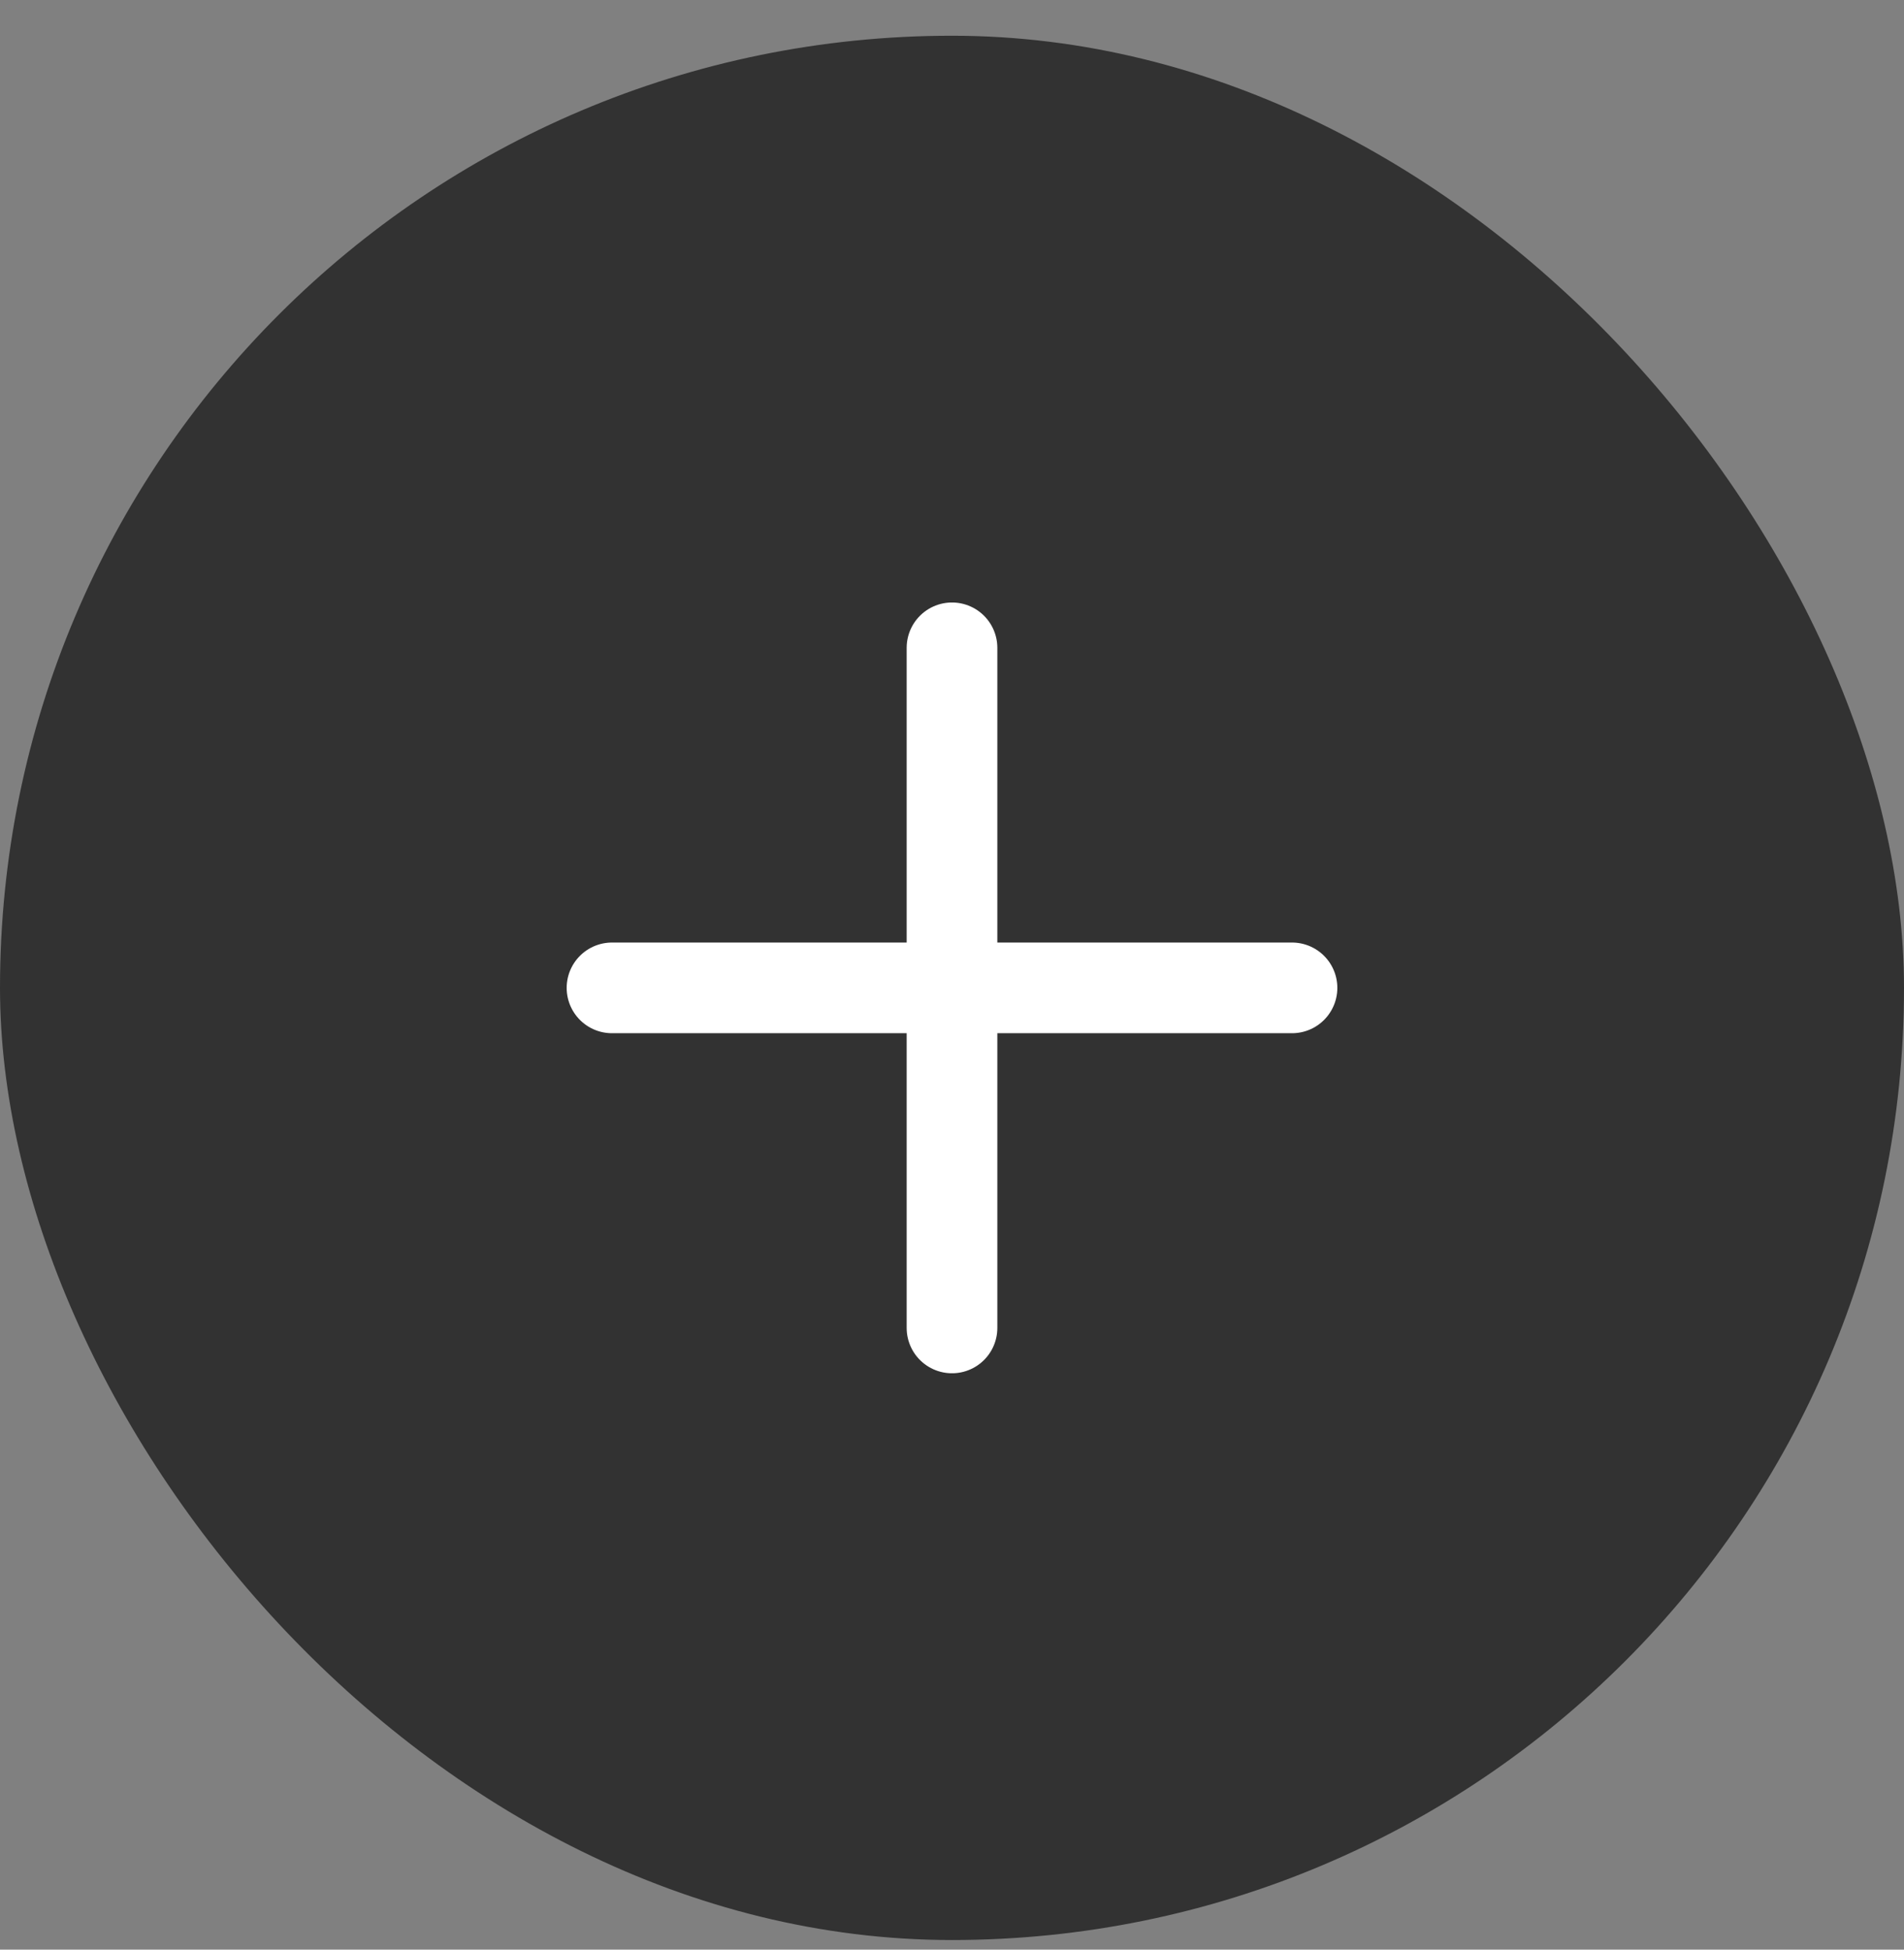
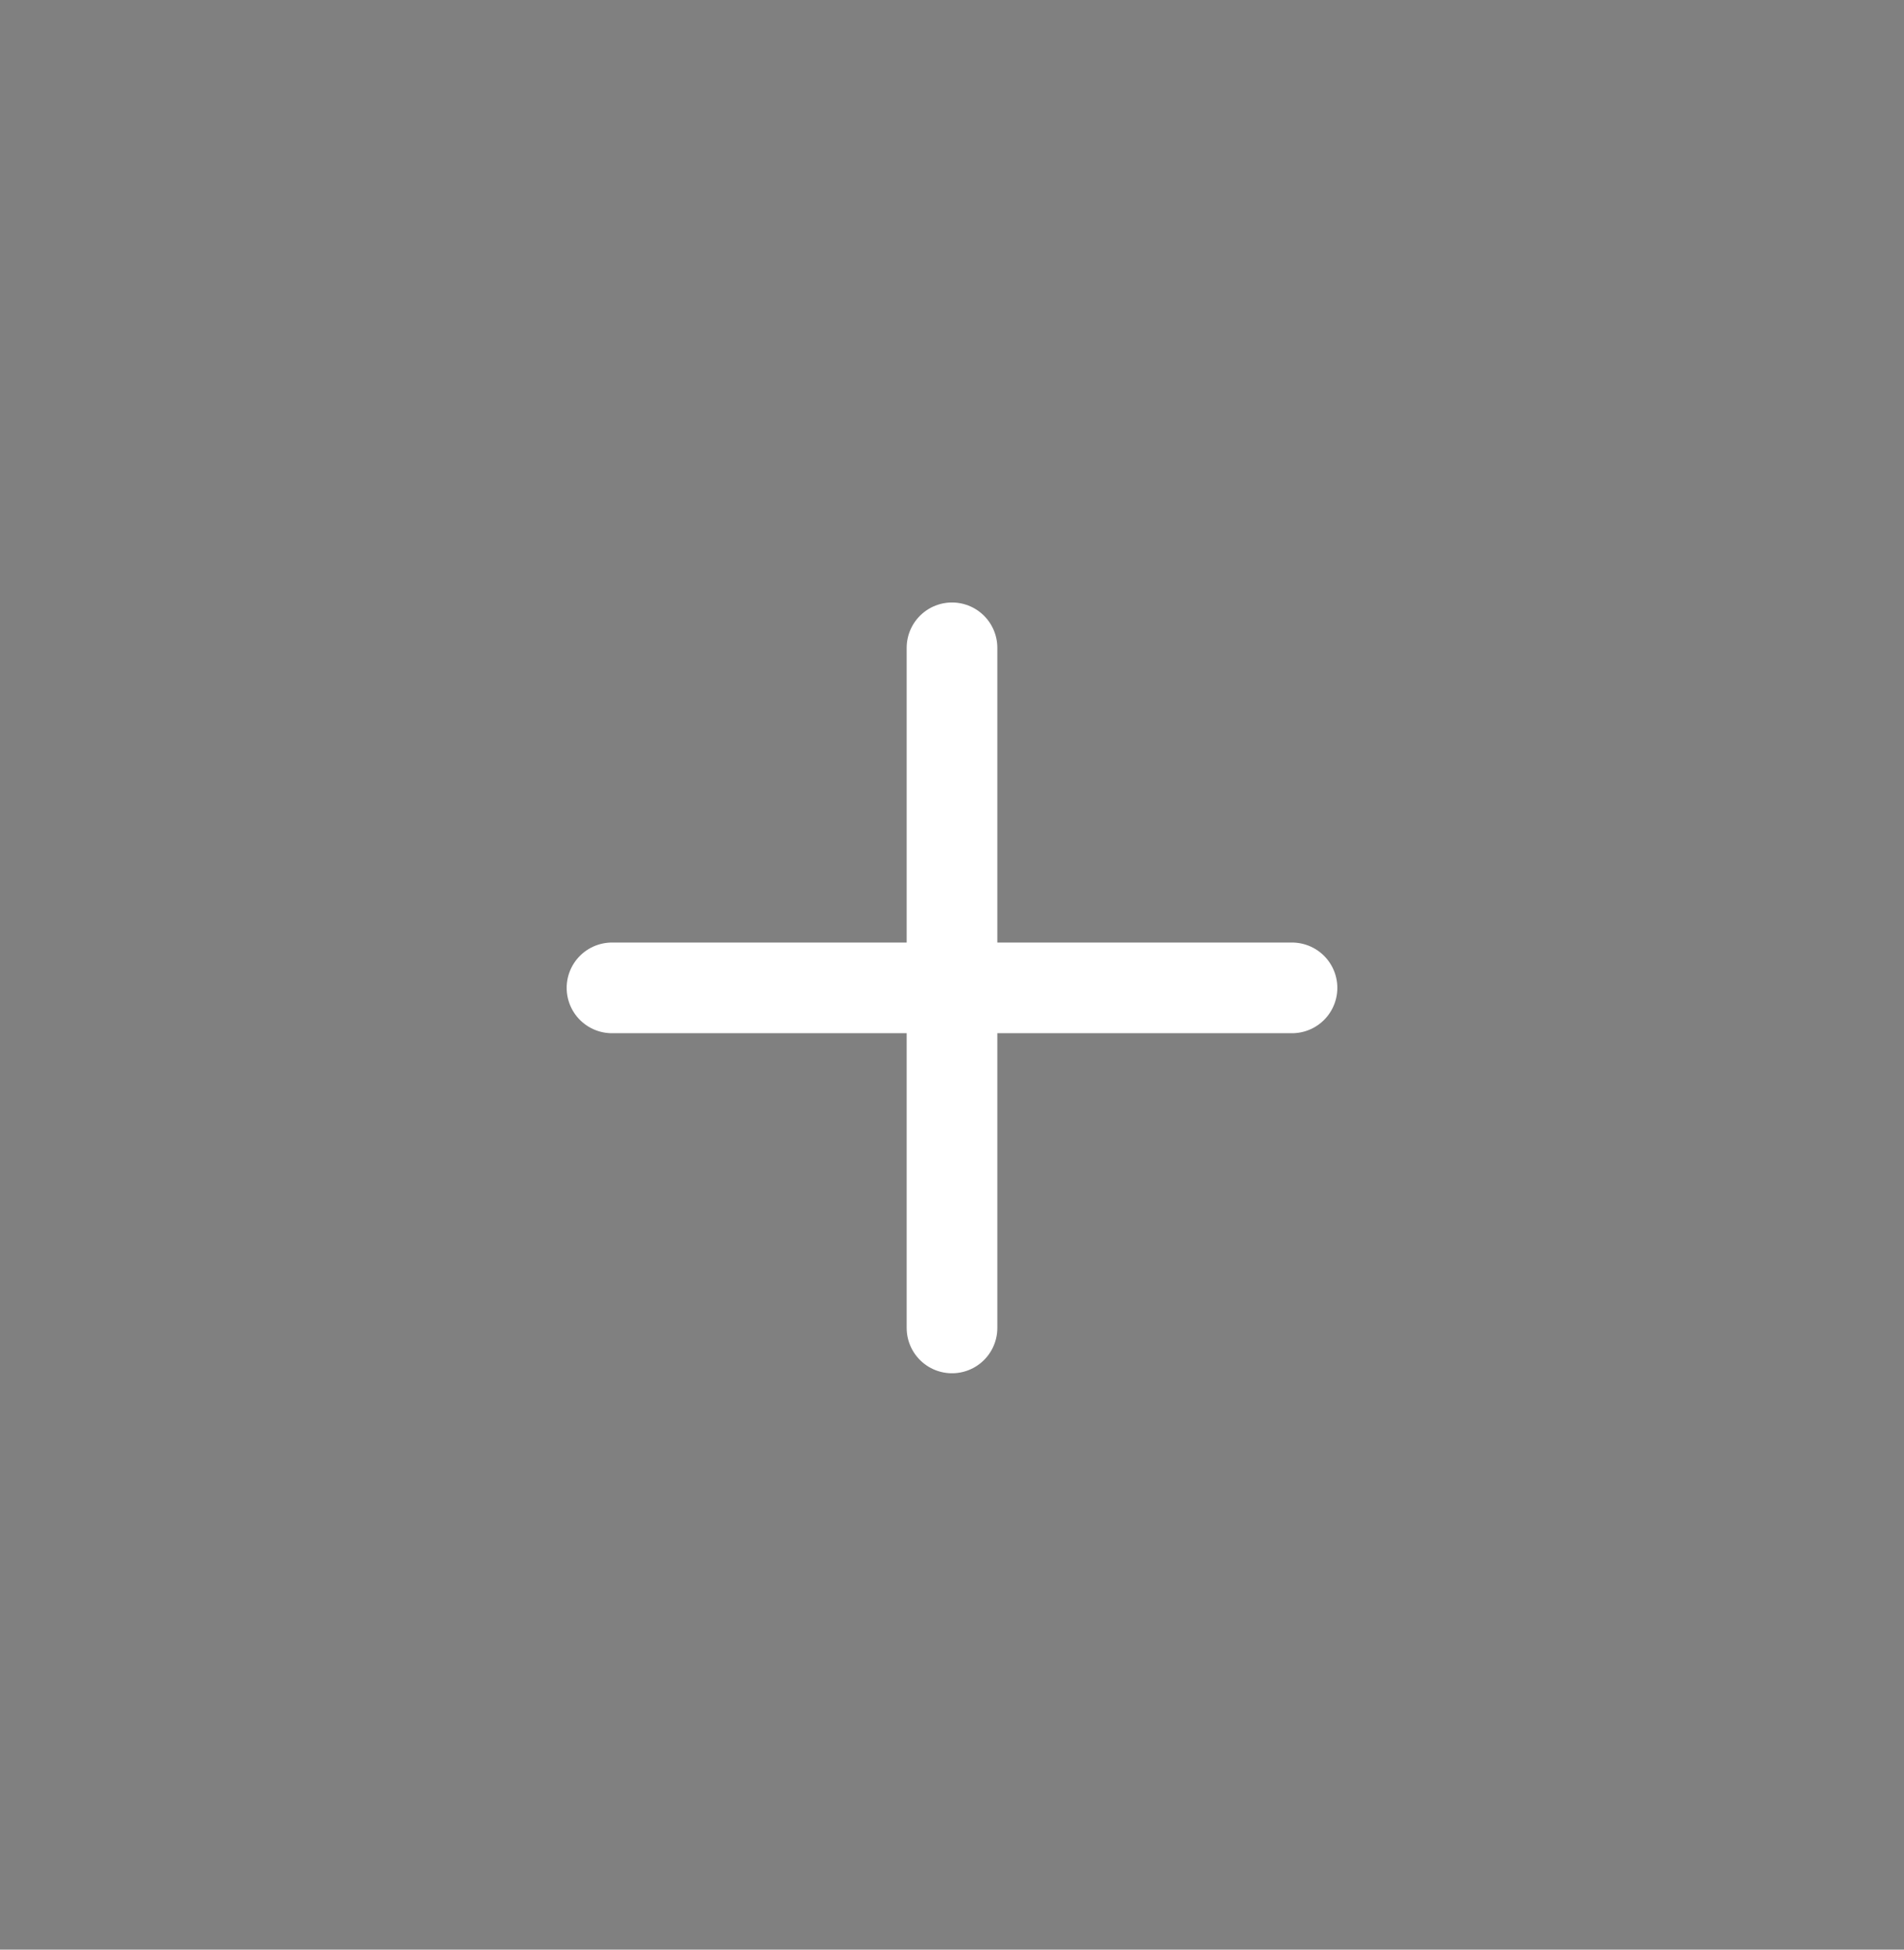
<svg xmlns="http://www.w3.org/2000/svg" width="42" height="43" viewBox="0 0 42 43" fill="none">
  <rect x="0" y="0" width="42" height="43" fill="#808080" stroke="none" />
-   <rect y="0.788" width="42" height="42" rx="21" fill="#323232" />
  <path d="M21 14.288V29.288" stroke="white" stroke-width="2" stroke-linecap="round" />
  <path d="M28.5 21.788L13.5 21.788" stroke="white" stroke-width="2" stroke-linecap="round" />
</svg>